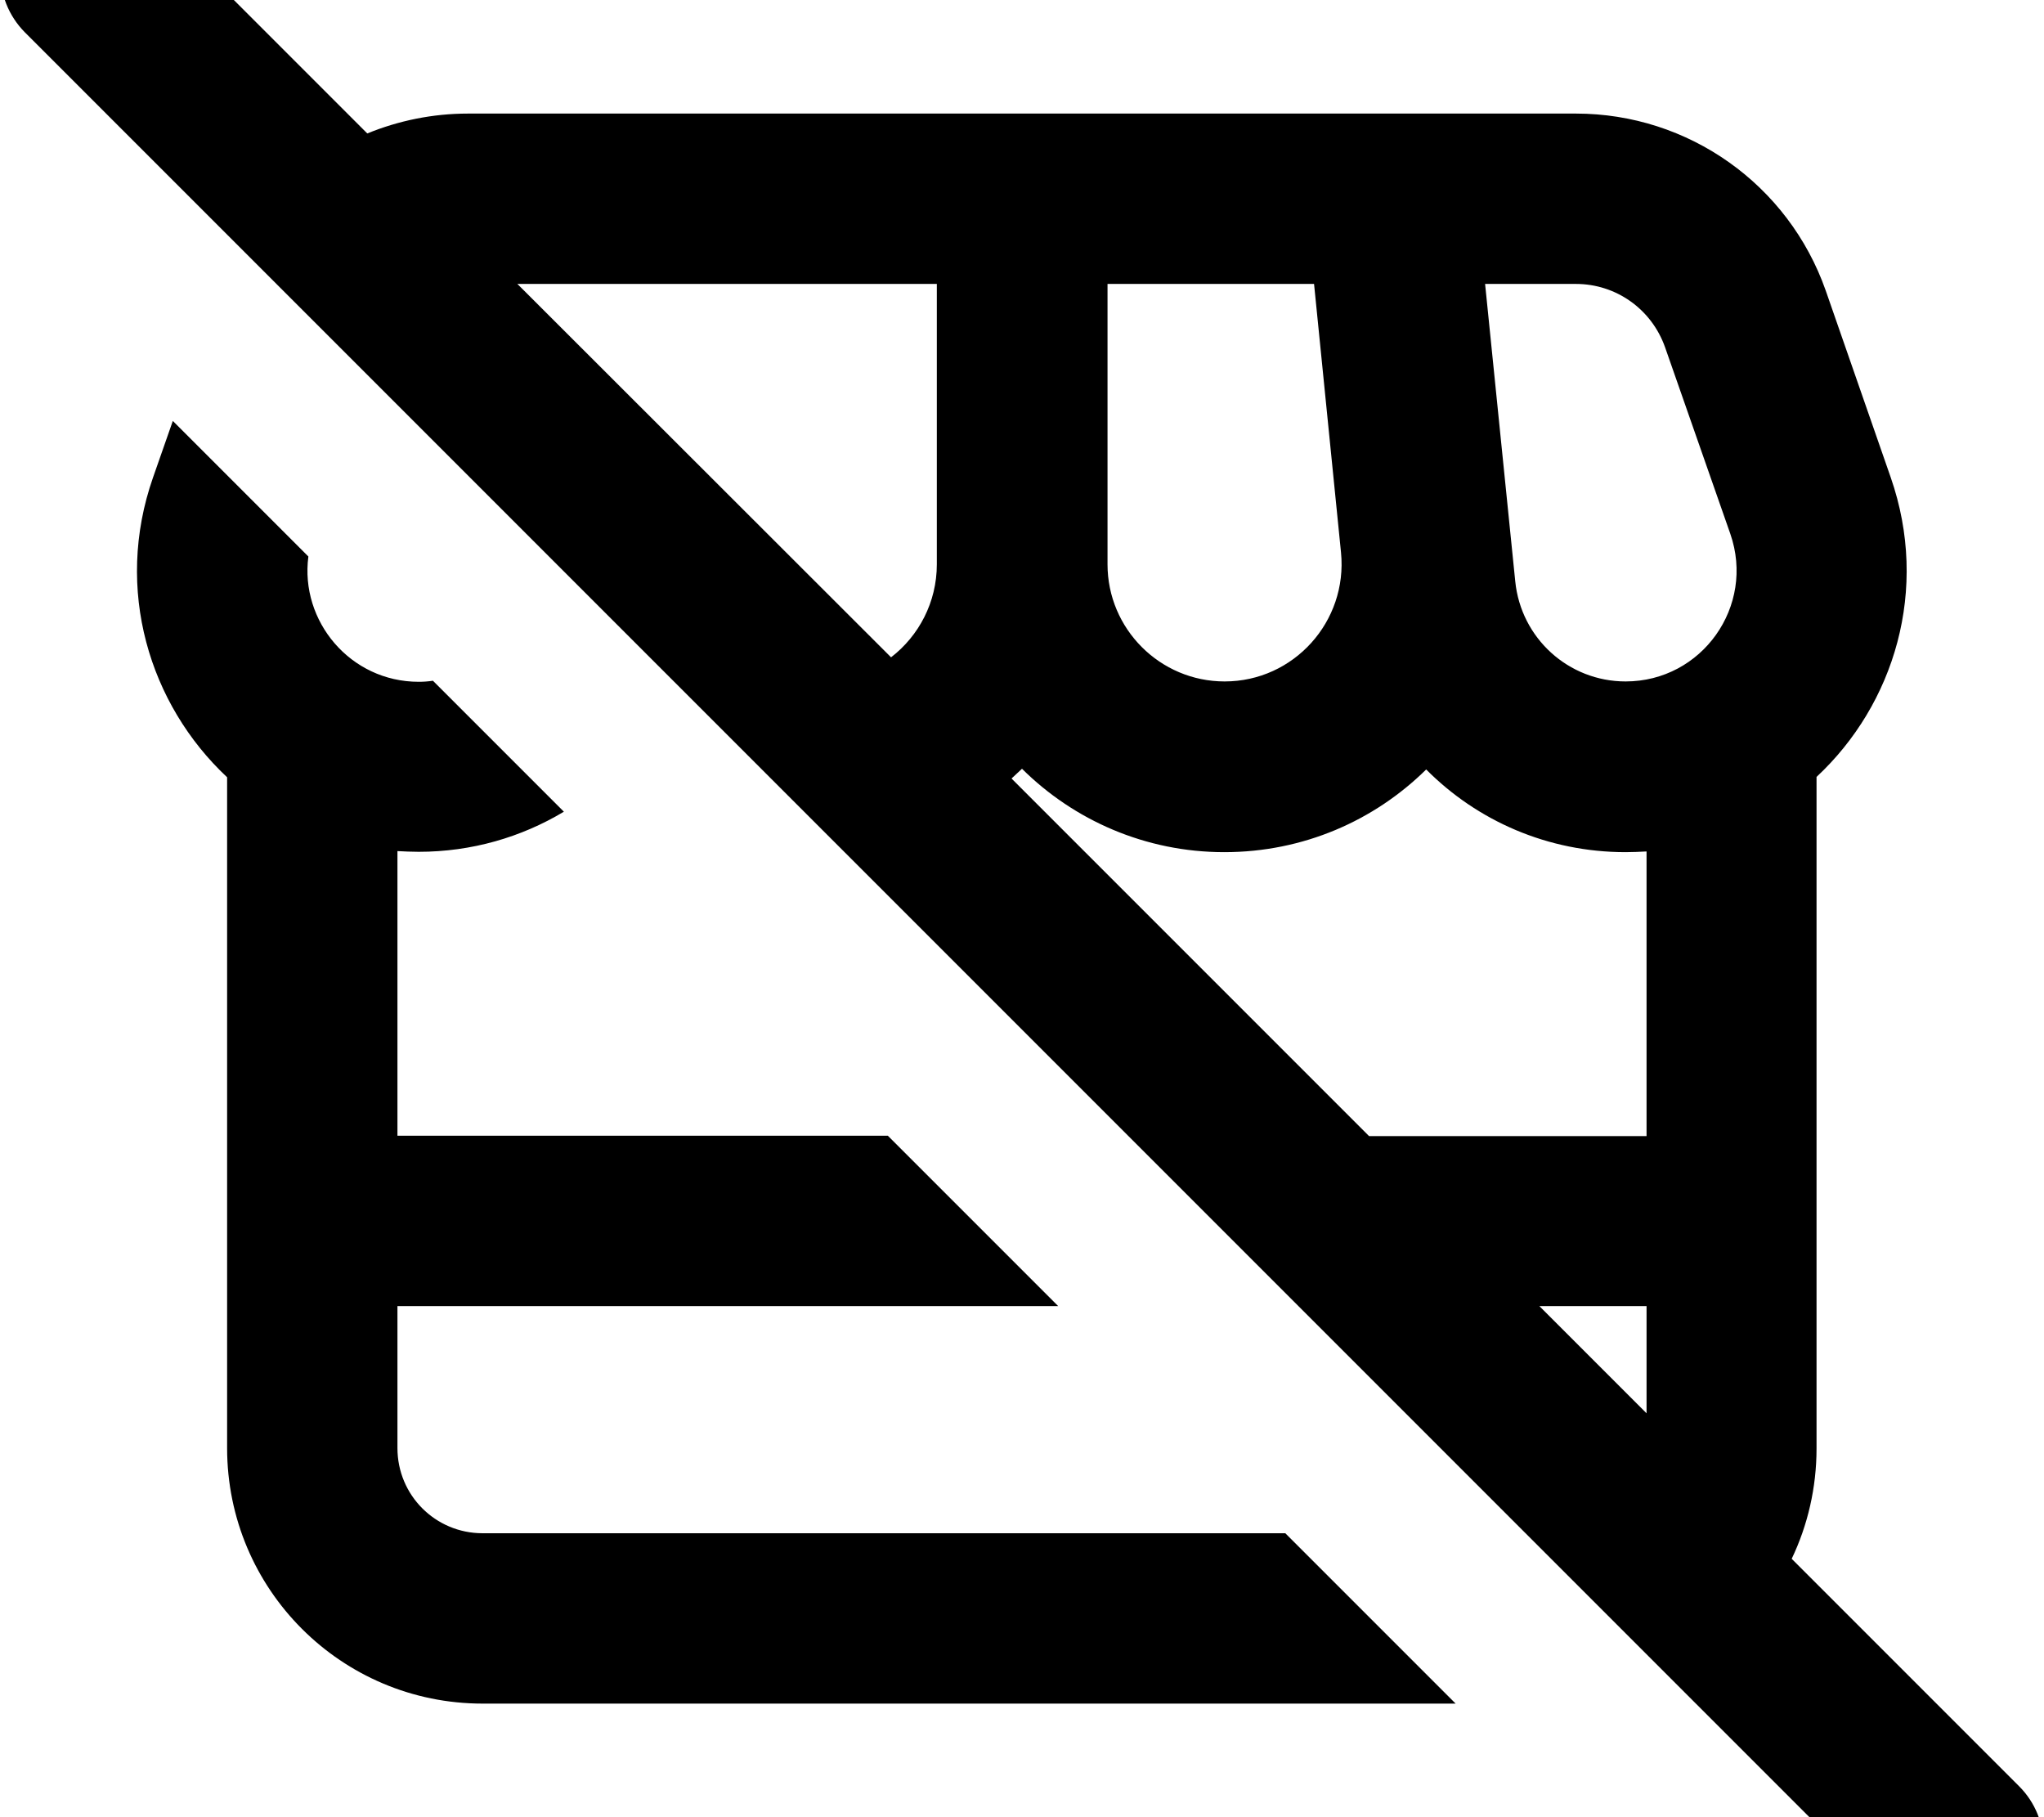
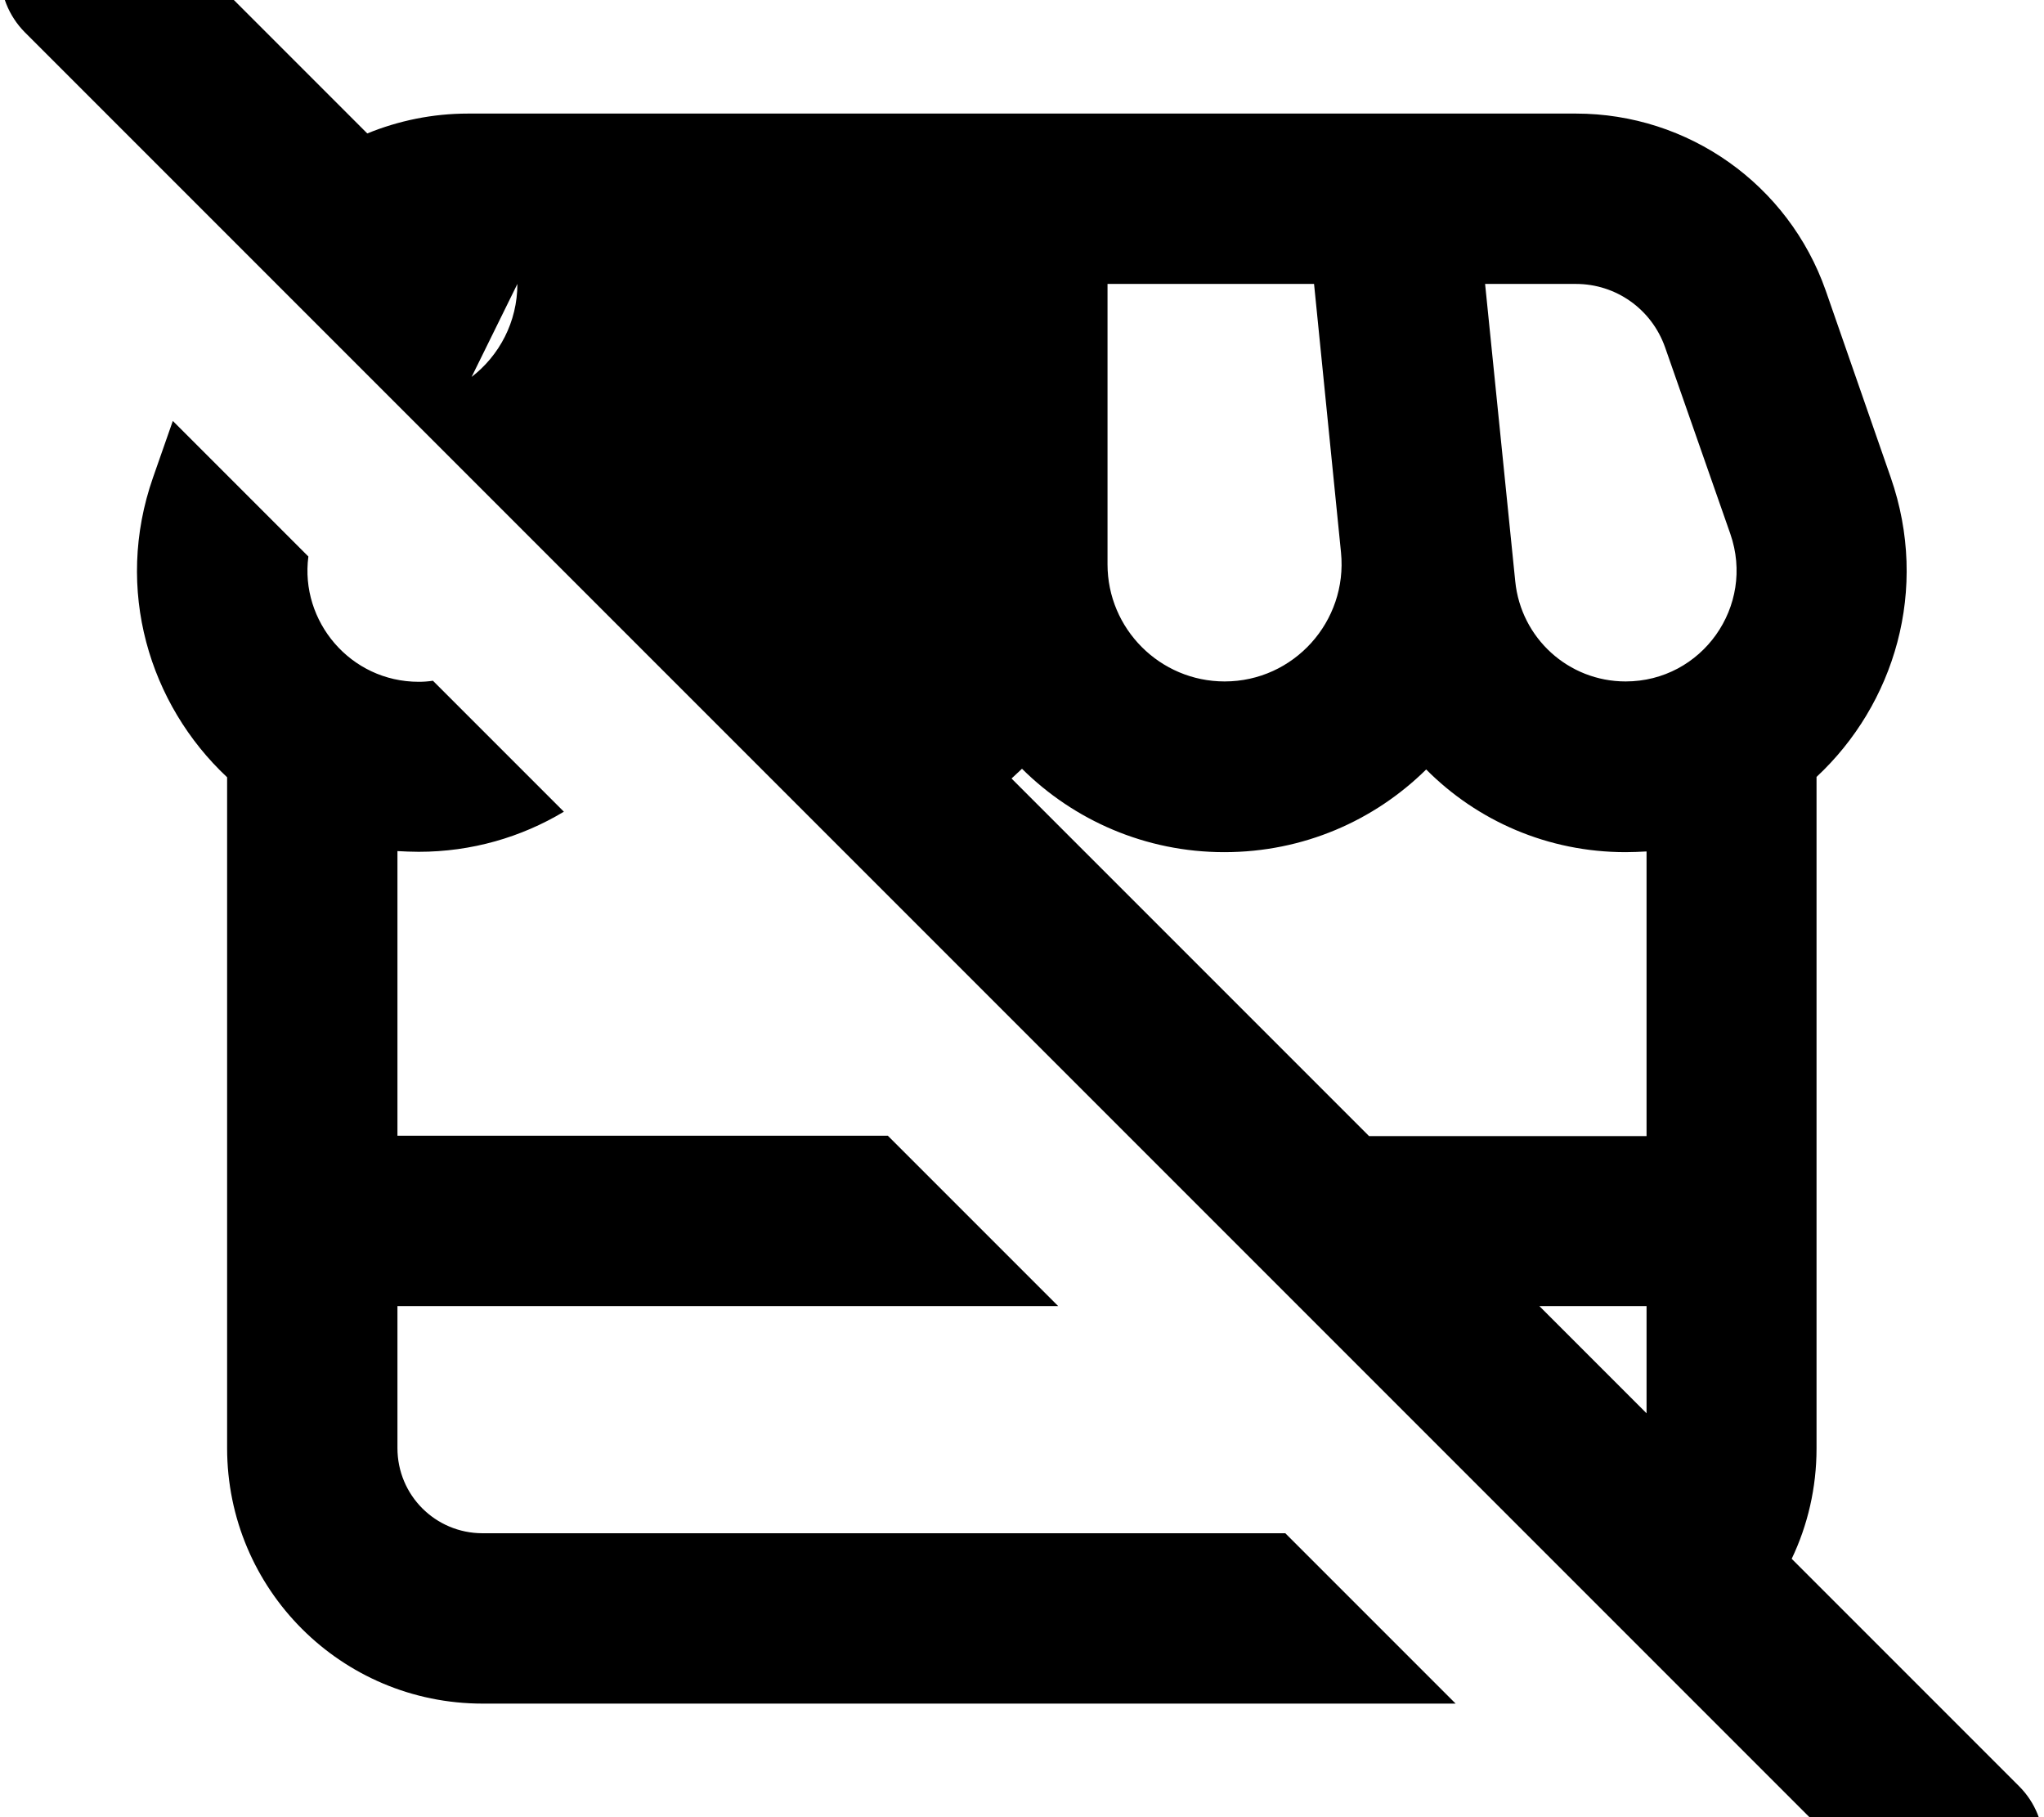
<svg xmlns="http://www.w3.org/2000/svg" viewBox="0 0 576 512">
-   <path fill="currentColor" d="M41-24.9c-9.4-9.4-24.6-9.4-33.9 0S-2.3-.3 7 9.1l528 528c9.4 9.4 24.6 9.4 33.9 0s9.4-24.6 0-33.9l-64-64c4.5-9.4 7-20 7-31.1l0-189.2c21.9-20.4 31.9-52.8 20.9-84.4L514.5 81.9C504 52 475.8 32 444.1 32L131.9 32c-10 0-19.6 2-28.4 5.6L41-24.9zM145.8 80l118.2 0 0 79c0 10.7-5.1 20.2-12.9 26.2L145.8 80zM285.1 219.3c1-.9 1.9-1.8 2.9-2.7 14.6 14.5 34.8 23.5 57 23.5 22.3 0 42.3-8.9 56.9-23.3 14.4 14.5 34.3 23.3 56.2 23.3 2 0 4-.1 5.9-.2l0 80.2-78.2 0-100.7-100.7zM433.8 368l30.2 0 0 30.2-30.2-30.2zM410.2 480l-48-48-226.2 0c-13.3 0-24-10.7-24-24l0-40 186.2 0-48-48-138.2 0 0-80.2c2 .1 3.9 .2 6 .2 14.9 0 28.9-4.1 40.9-11.3l-36.9-36.9c-1.3 .2-2.6 .3-4 .3-19.3 0-33.5-17.1-31.1-35.3l-38.2-38.2-5.6 16c-11 31.5-1 63.9 20.9 84.4L64 408c0 39.8 32.2 72 72 72l274.2 0zM312 80l58.3 0 7.6 75.7c1.9 19.4-13.3 36.3-32.8 36.3-18.2 0-33-14.8-33-33l0-79zm106.5 0l25.6 0c11.3 0 21.3 7.1 25.1 17.8l18.4 52.6c7.1 20.4-8 41.6-29.5 41.6-16.1 0-29.5-12.2-31.1-28.2L418.5 80z" />
+   <path fill="currentColor" d="M41-24.9c-9.4-9.4-24.6-9.4-33.9 0S-2.3-.3 7 9.1l528 528c9.4 9.4 24.6 9.4 33.9 0s9.4-24.6 0-33.9l-64-64c4.5-9.4 7-20 7-31.1l0-189.2c21.9-20.4 31.9-52.8 20.9-84.4L514.5 81.9C504 52 475.8 32 444.1 32L131.9 32c-10 0-19.6 2-28.4 5.6L41-24.9zM145.8 80c0 10.7-5.1 20.2-12.9 26.2L145.8 80zM285.1 219.3c1-.9 1.9-1.8 2.9-2.7 14.6 14.5 34.8 23.5 57 23.5 22.3 0 42.3-8.9 56.9-23.3 14.4 14.5 34.3 23.3 56.2 23.3 2 0 4-.1 5.9-.2l0 80.2-78.2 0-100.7-100.7zM433.8 368l30.2 0 0 30.2-30.2-30.2zM410.2 480l-48-48-226.2 0c-13.3 0-24-10.7-24-24l0-40 186.2 0-48-48-138.2 0 0-80.2c2 .1 3.9 .2 6 .2 14.9 0 28.9-4.1 40.9-11.3l-36.9-36.9c-1.3 .2-2.6 .3-4 .3-19.3 0-33.5-17.1-31.1-35.3l-38.2-38.2-5.6 16c-11 31.5-1 63.9 20.9 84.4L64 408c0 39.8 32.2 72 72 72l274.2 0zM312 80l58.3 0 7.6 75.7c1.9 19.4-13.3 36.3-32.8 36.3-18.2 0-33-14.8-33-33l0-79zm106.5 0l25.6 0c11.3 0 21.3 7.1 25.1 17.8l18.4 52.6c7.1 20.4-8 41.6-29.5 41.6-16.1 0-29.5-12.2-31.1-28.2L418.5 80z" />
</svg>